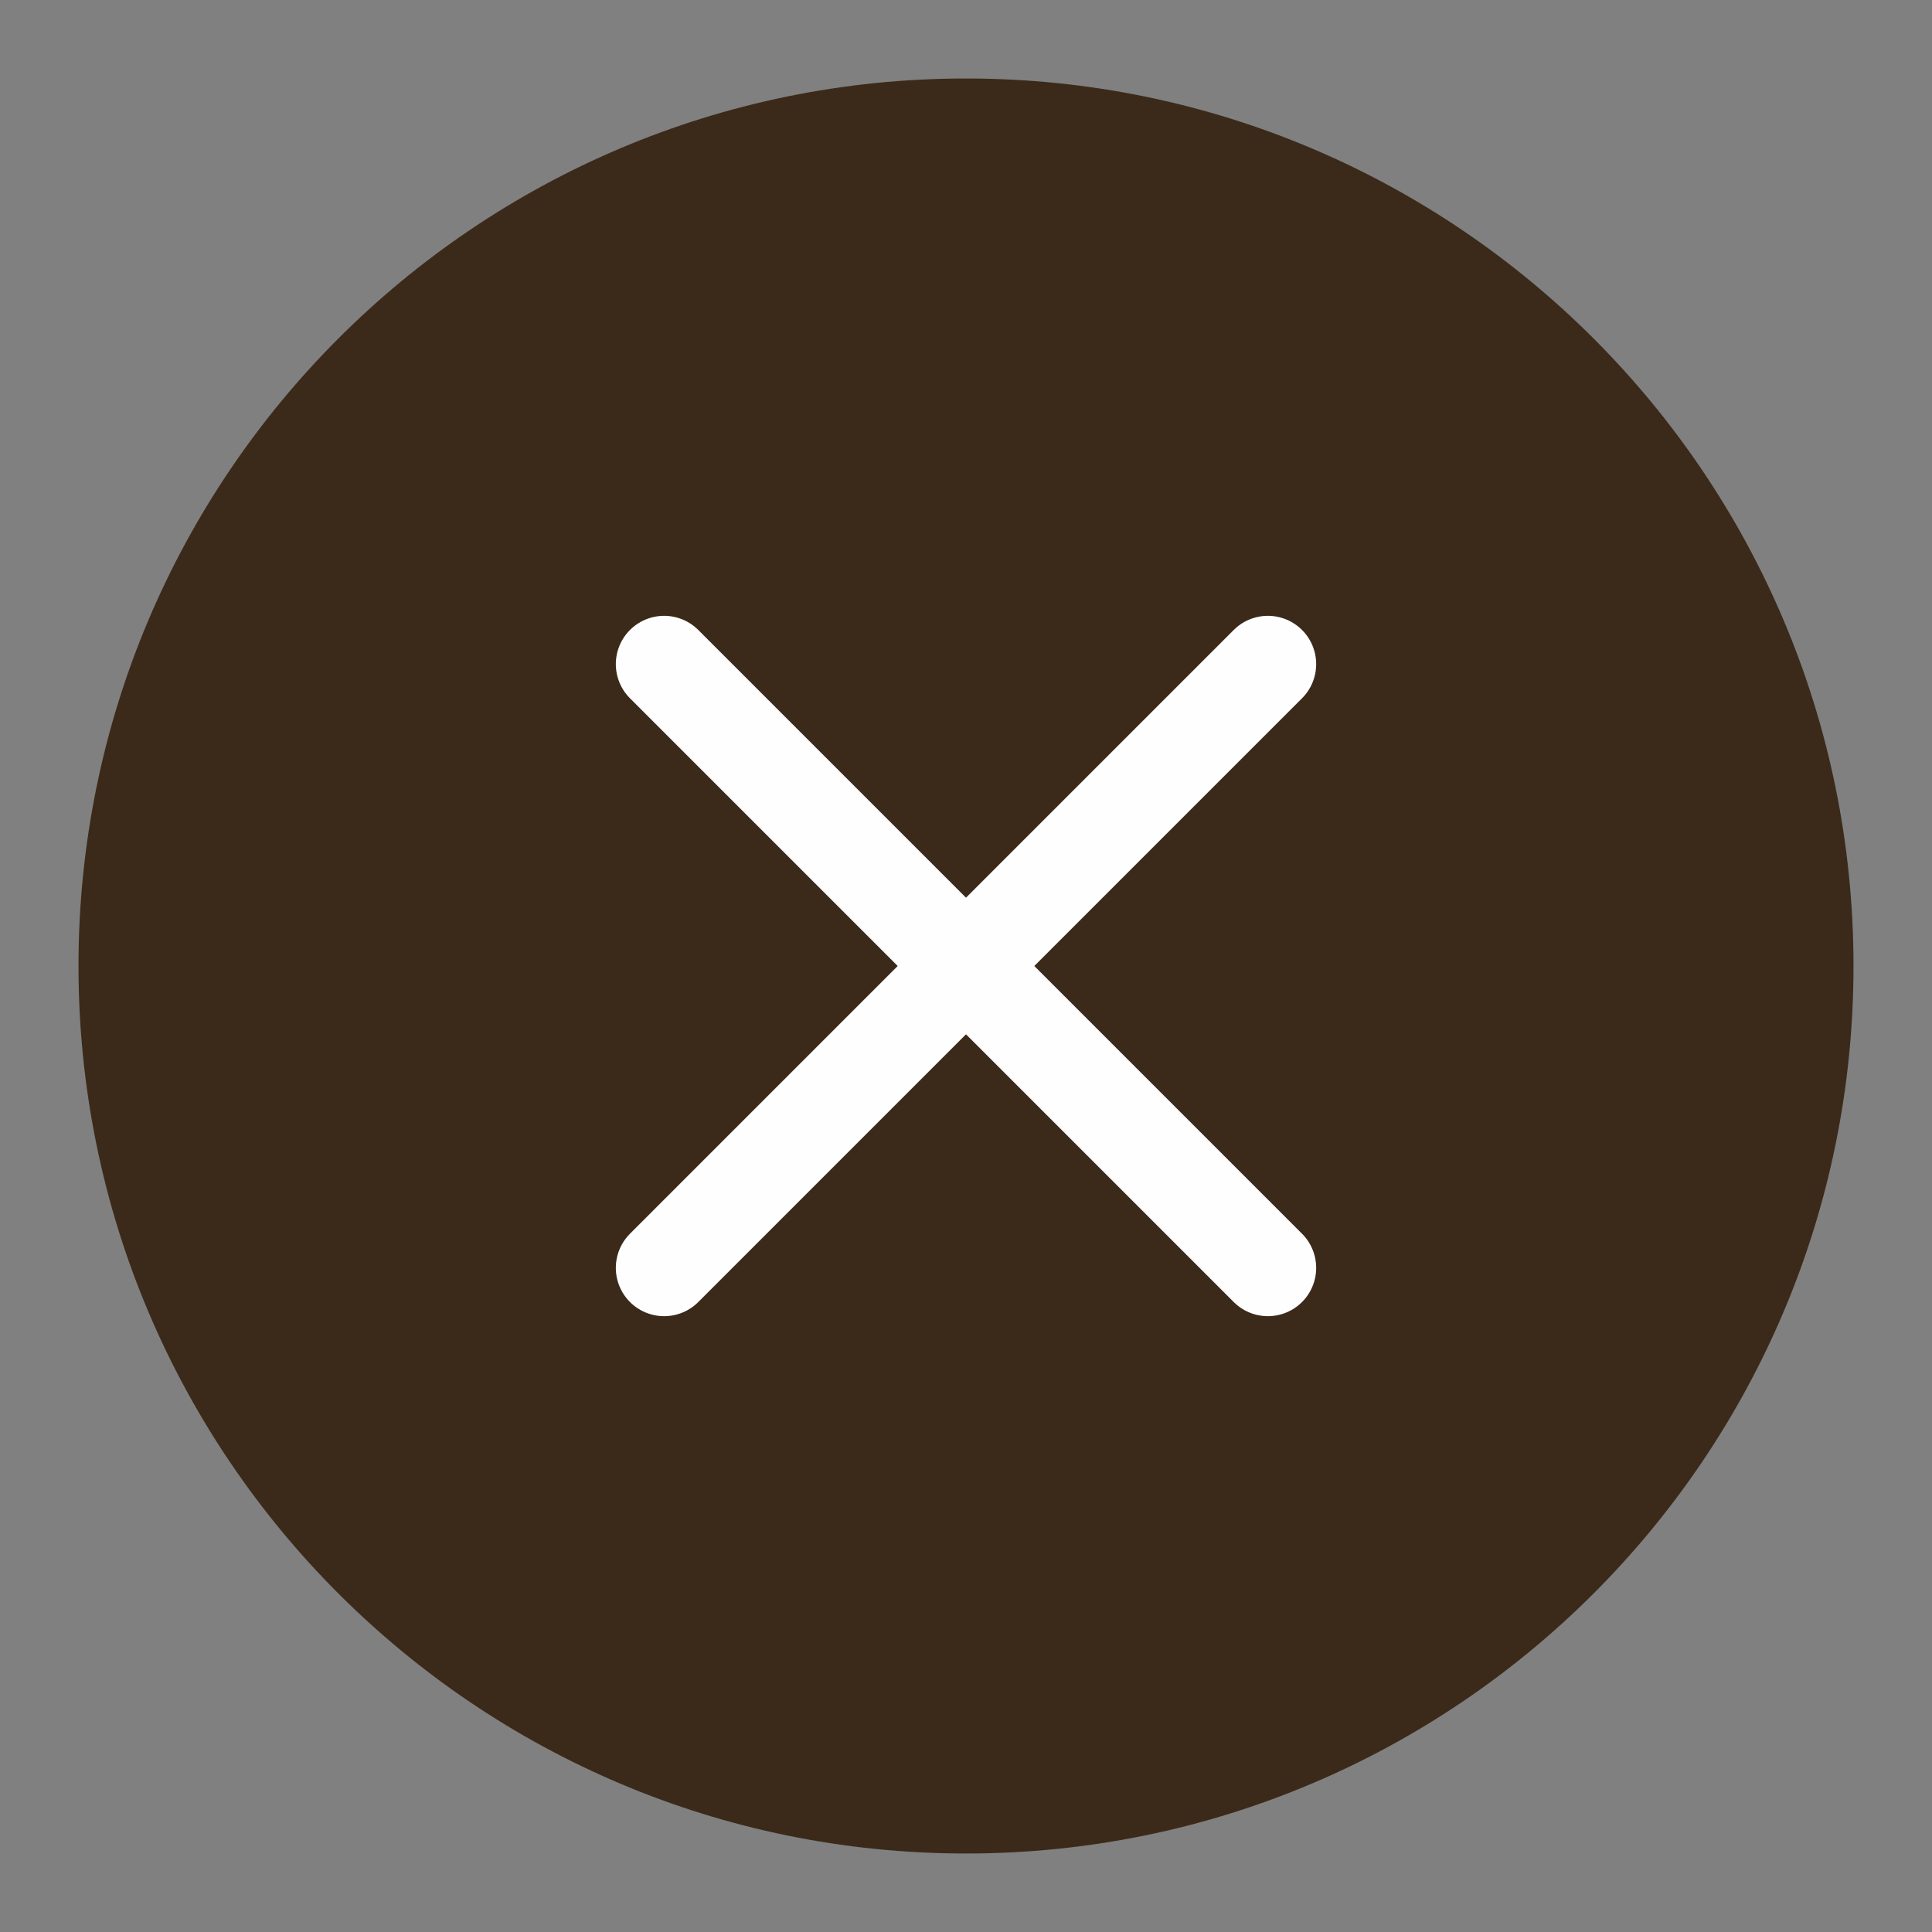
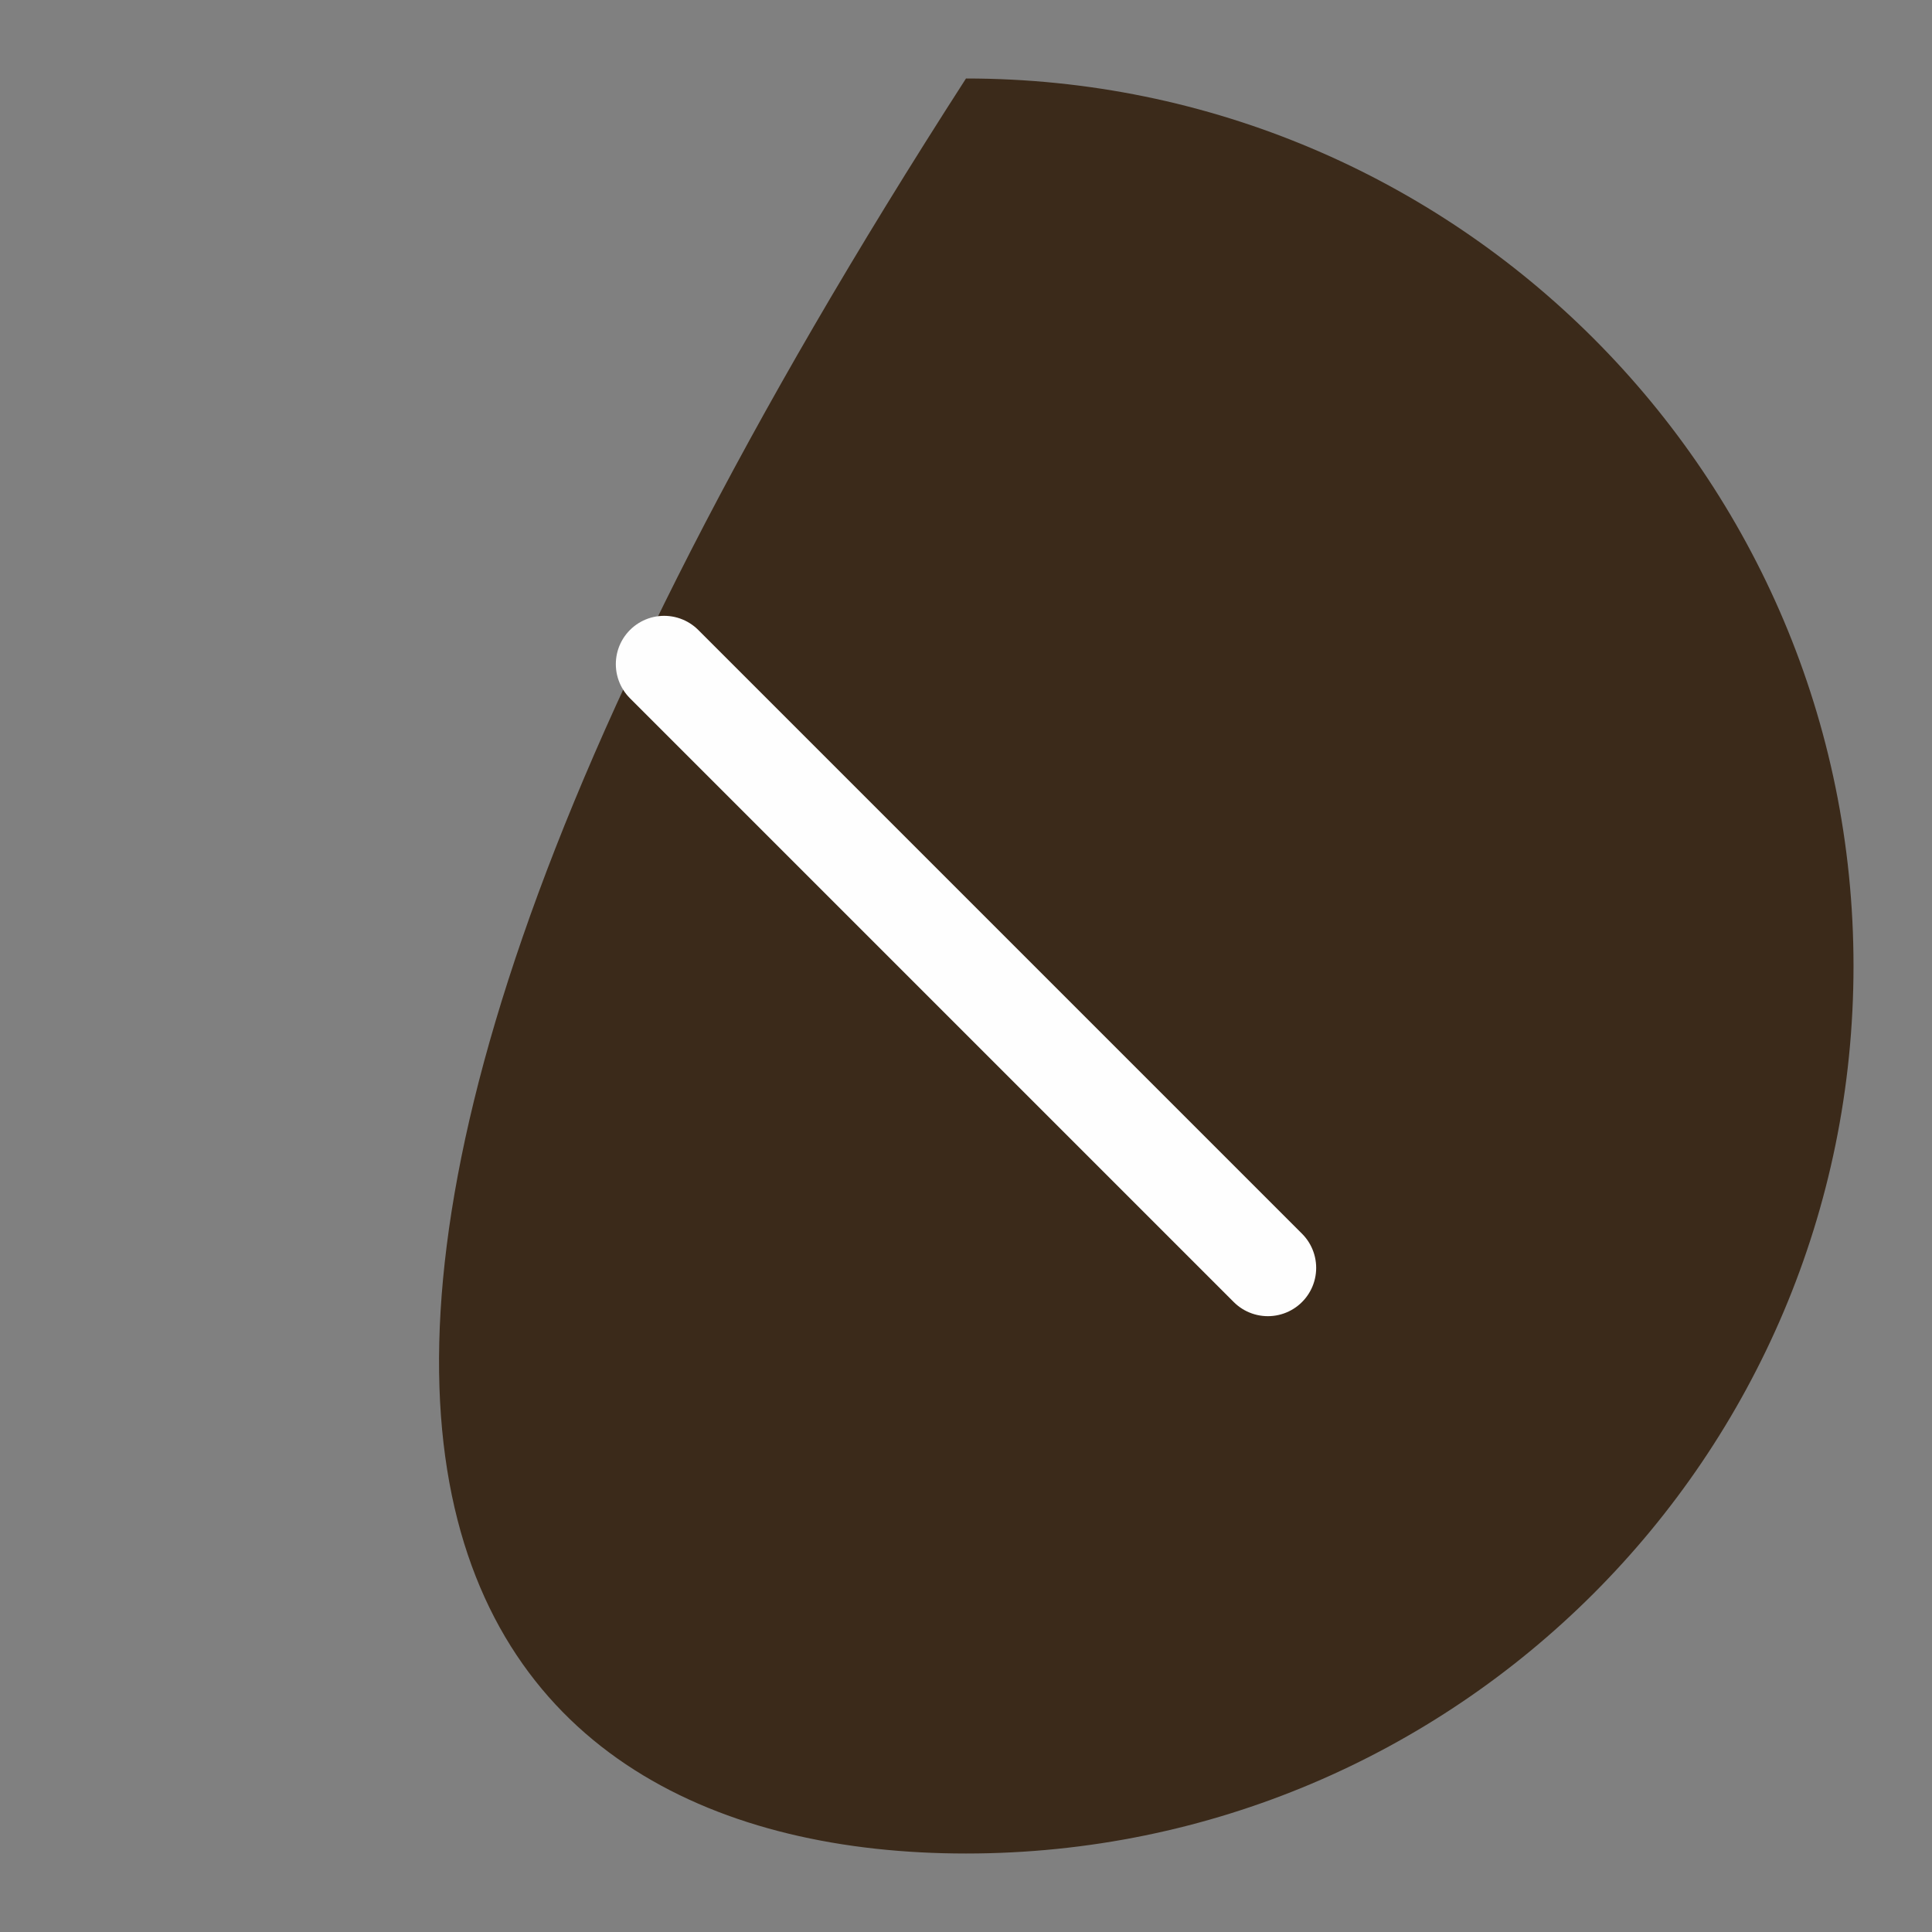
<svg xmlns="http://www.w3.org/2000/svg" fill="none" height="24" viewBox="0 0 24 24" width="24">
  <rect x="0" y="0" width="24" height="24" fill="#808080" stroke="none" />
-   <path d="M23.025 12C23.025 5.911 18.088 0.975 12 0.975C5.911 0.975 0.975 5.911 0.975 12C0.975 18.089 5.911 23.025 12 23.025C18.088 23.025 23.025 18.089 23.025 12Z" fill="#3b2a1a" />
+   <path d="M23.025 12C23.025 5.911 18.088 0.975 12 0.975C0.975 18.089 5.911 23.025 12 23.025C18.088 23.025 23.025 18.089 23.025 12Z" fill="#3b2a1a" />
  <path d="M8.25 8.25L15.75 15.75" fill="#3b2a1a" stroke="#FEFEFE" stroke-linecap="round" stroke-width="1.2" />
-   <path d="M15.75 8.25L8.25 15.75" fill="#3b2a1a" stroke="#FEFEFE" stroke-linecap="round" stroke-width="1.2" />
</svg>